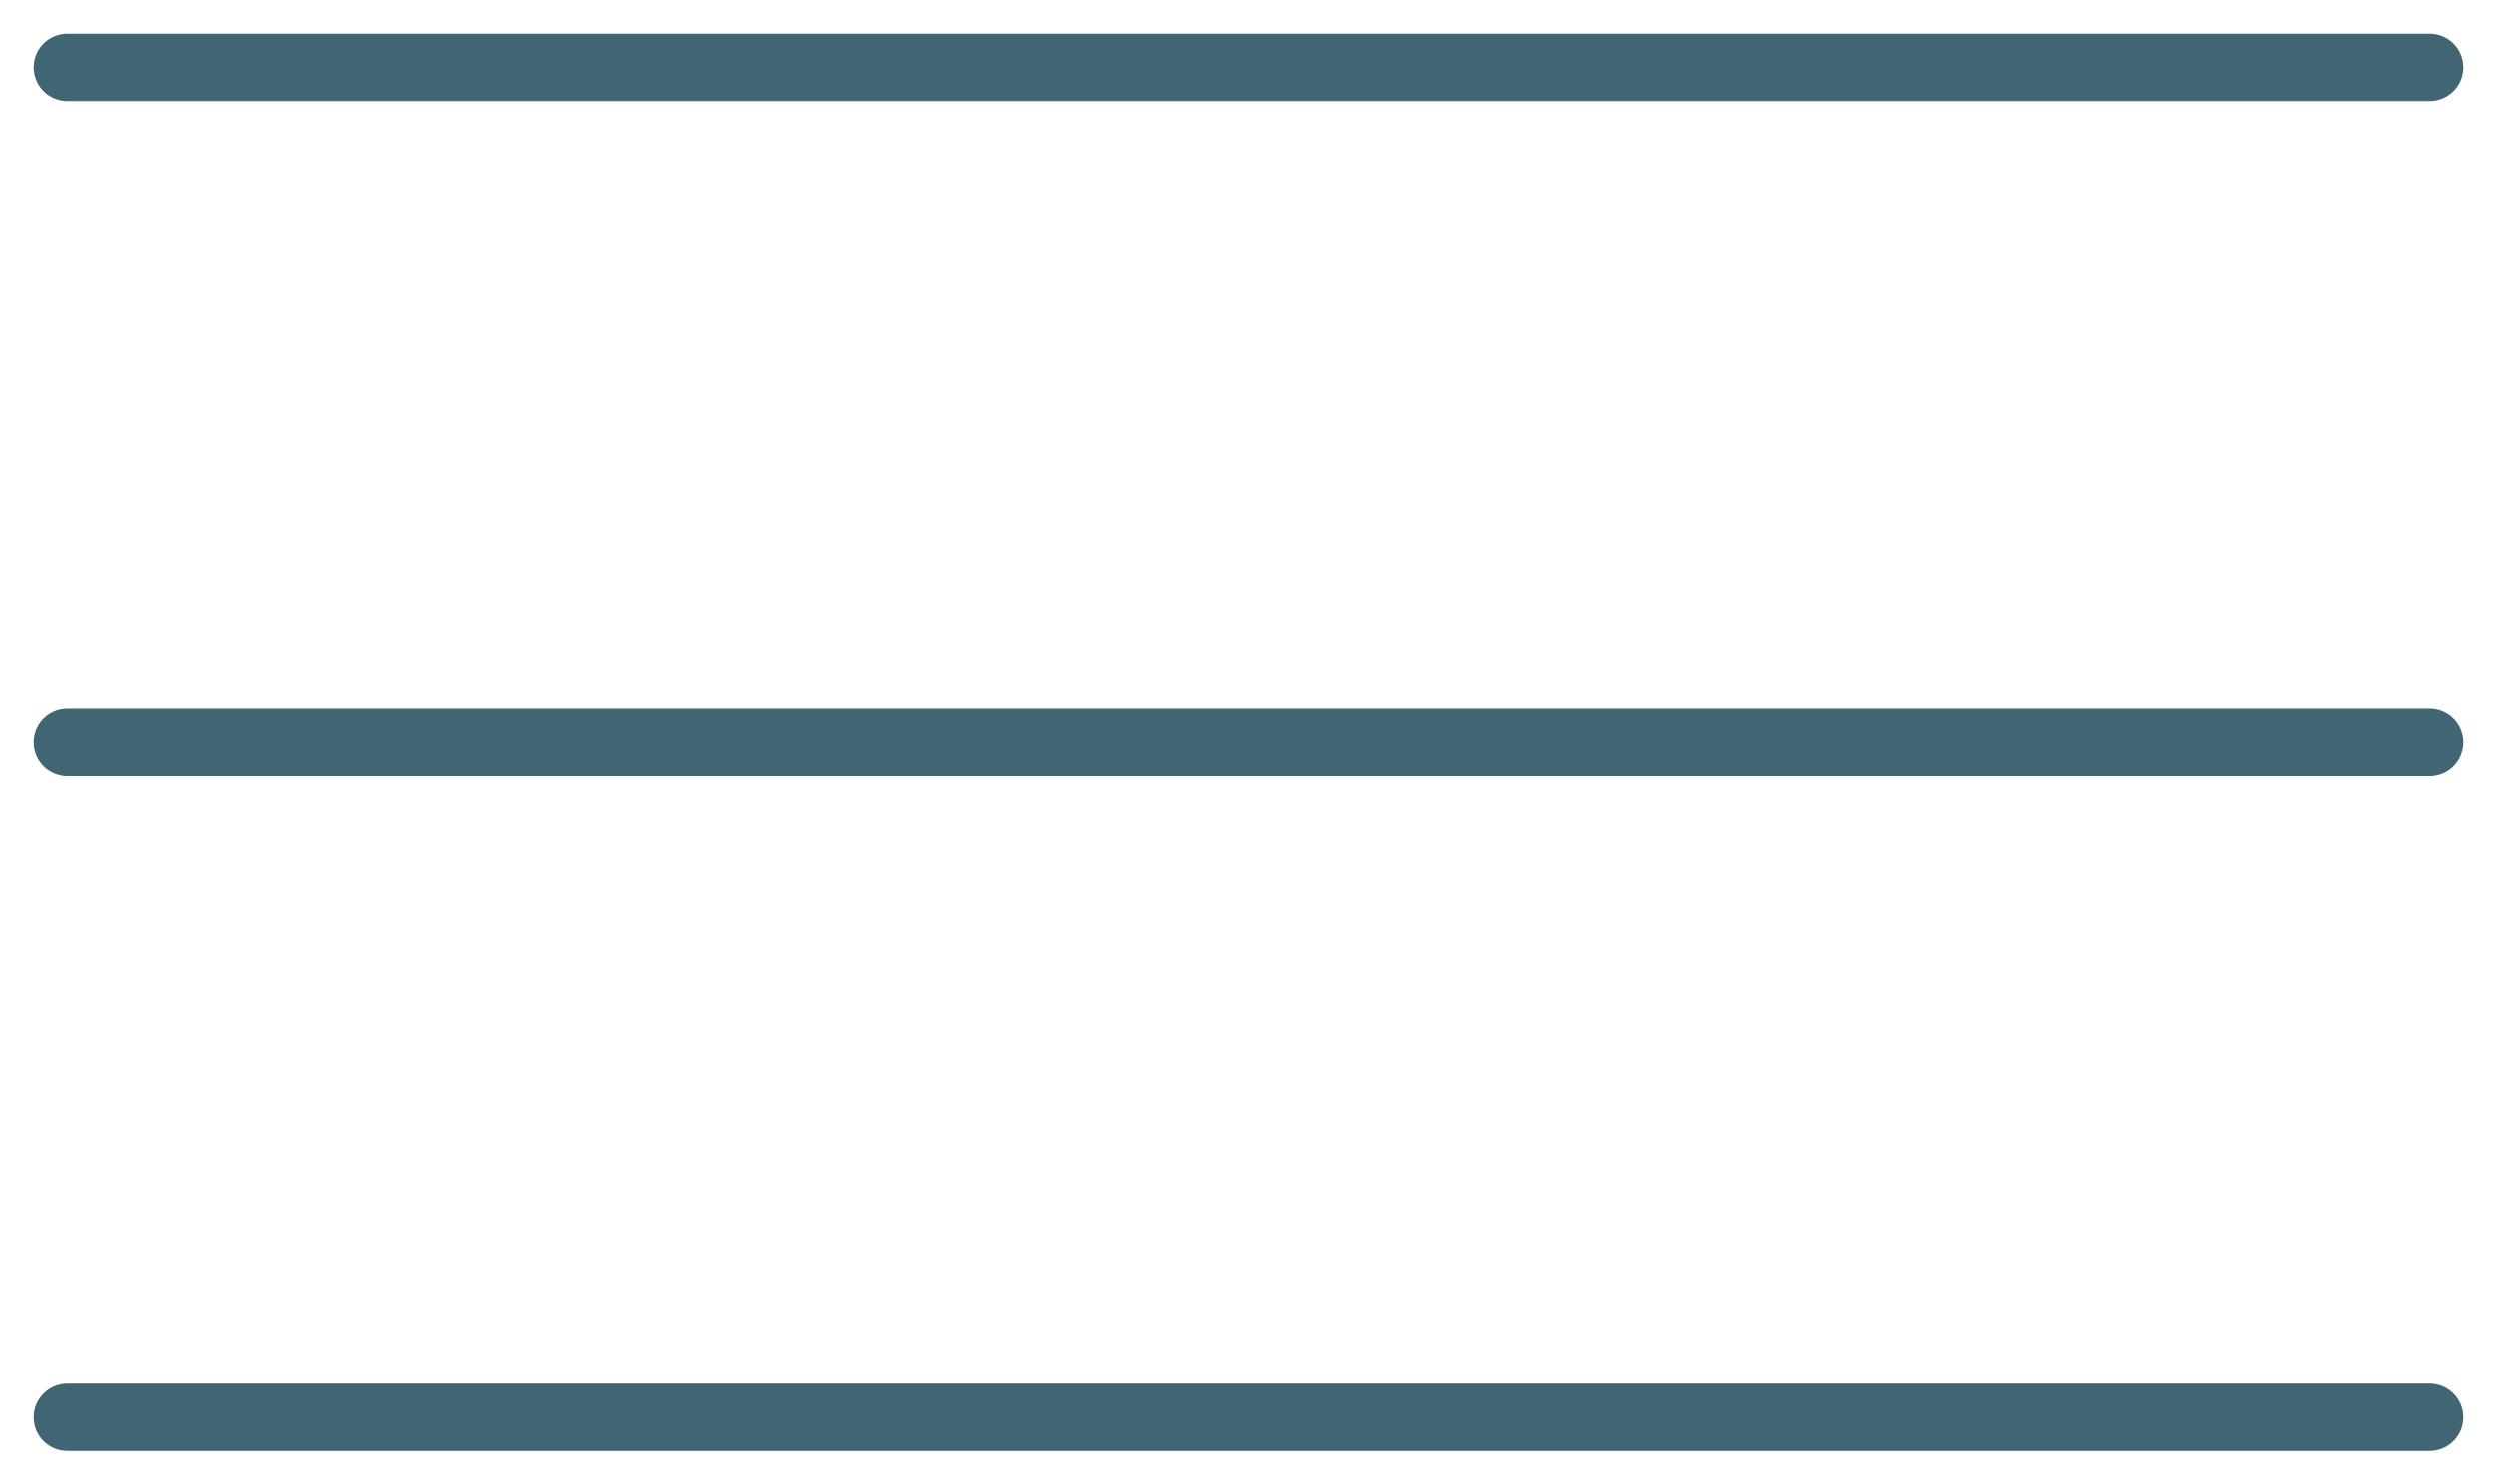
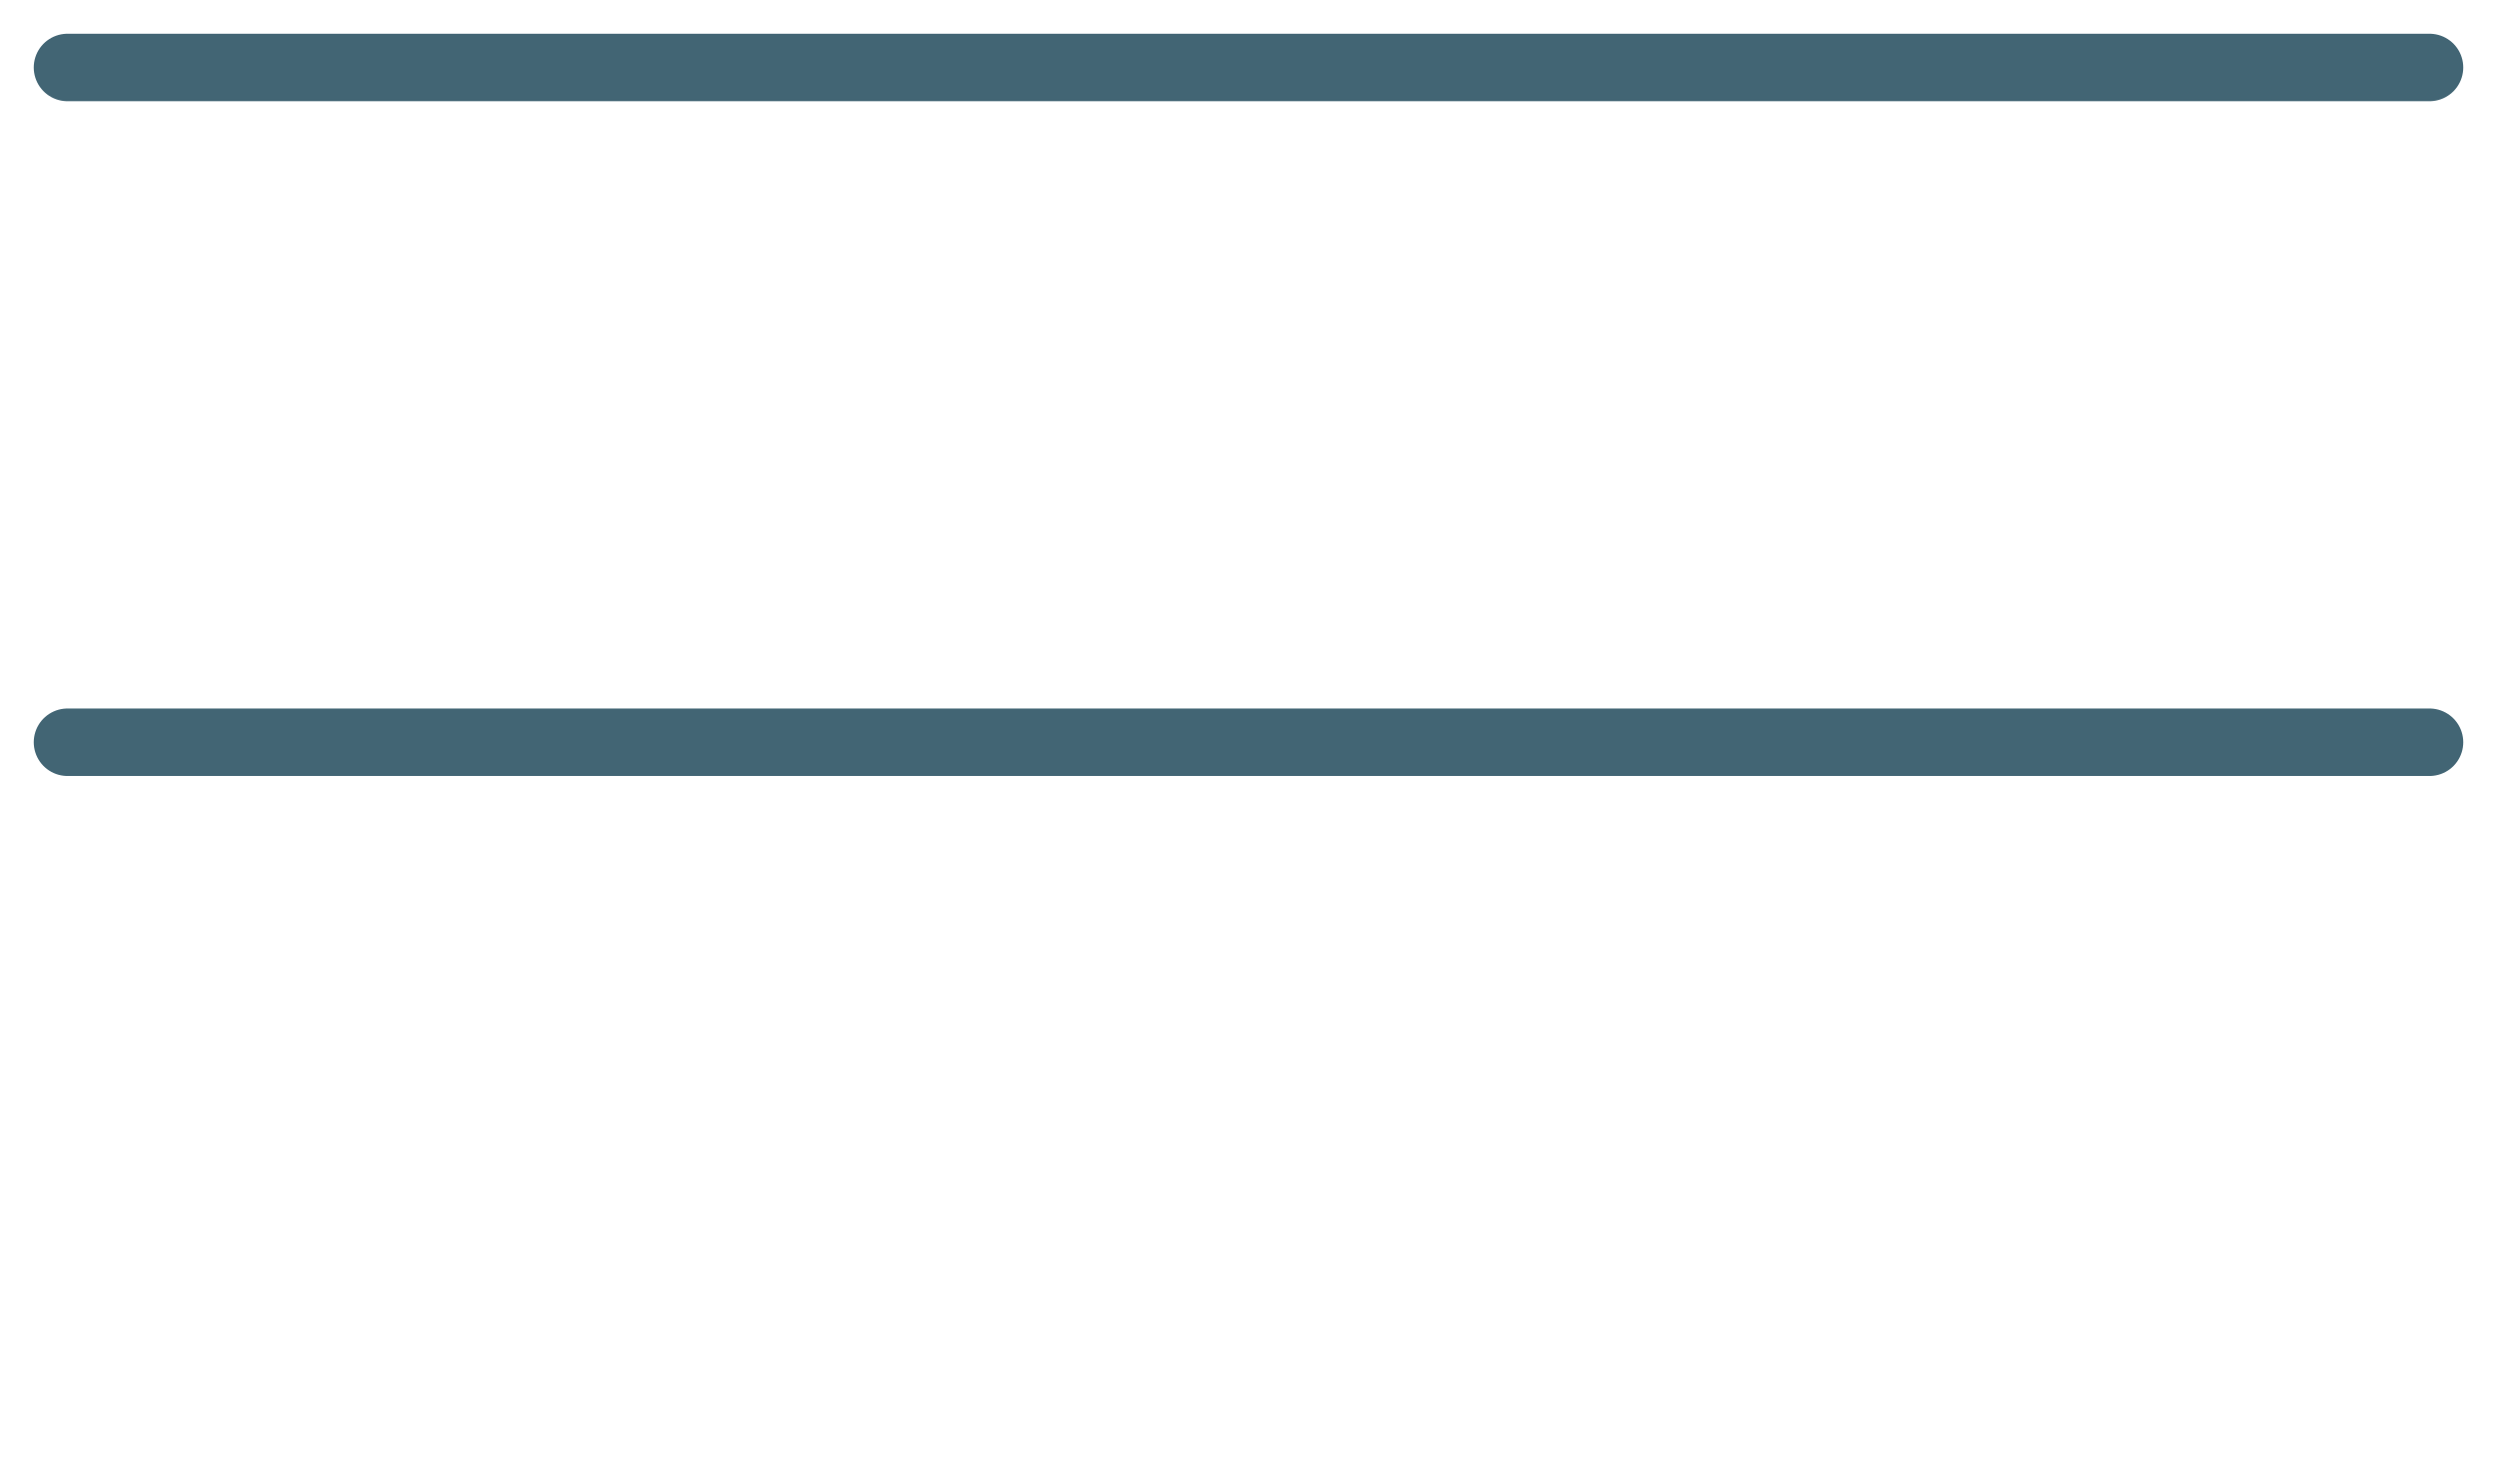
<svg xmlns="http://www.w3.org/2000/svg" width="37" height="22" viewBox="0 0 37 22" fill="none">
  <path d="M1 1H36" stroke="#426574" stroke-linecap="round" />
  <path d="M1 11H36" stroke="#426574" stroke-linecap="round" />
-   <path d="M1 21H36" stroke="#426574" stroke-linecap="round" />
</svg>